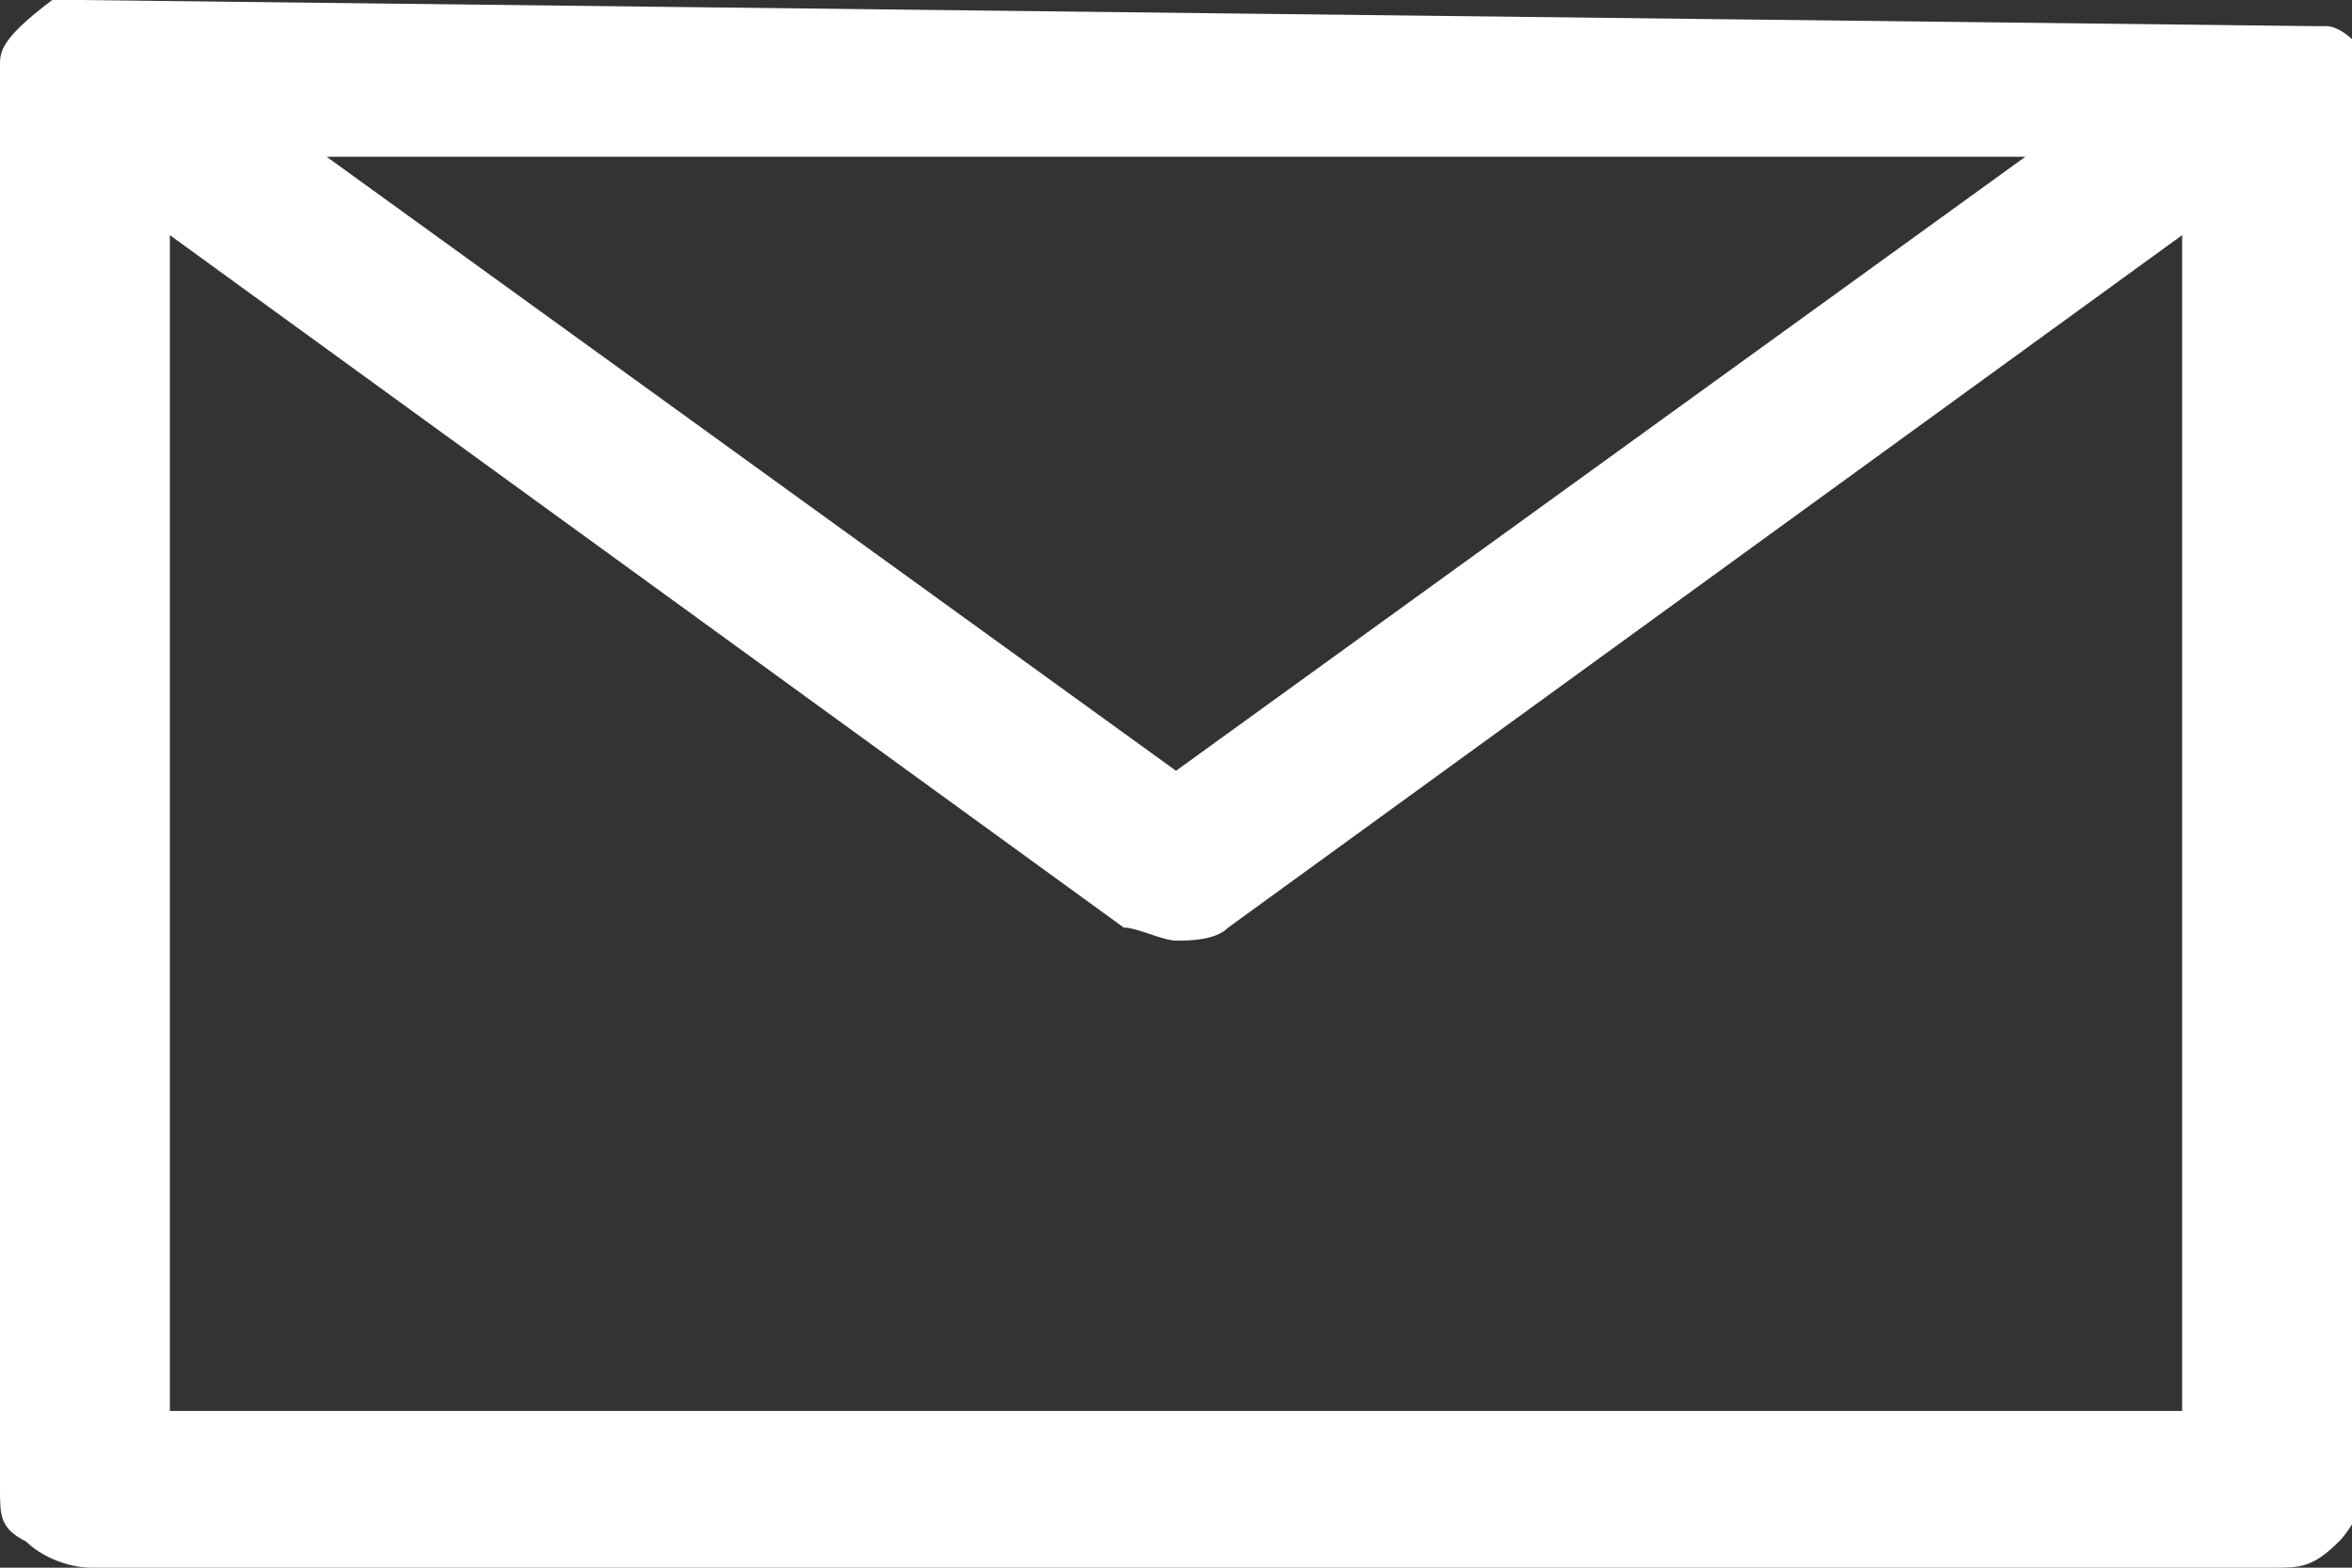
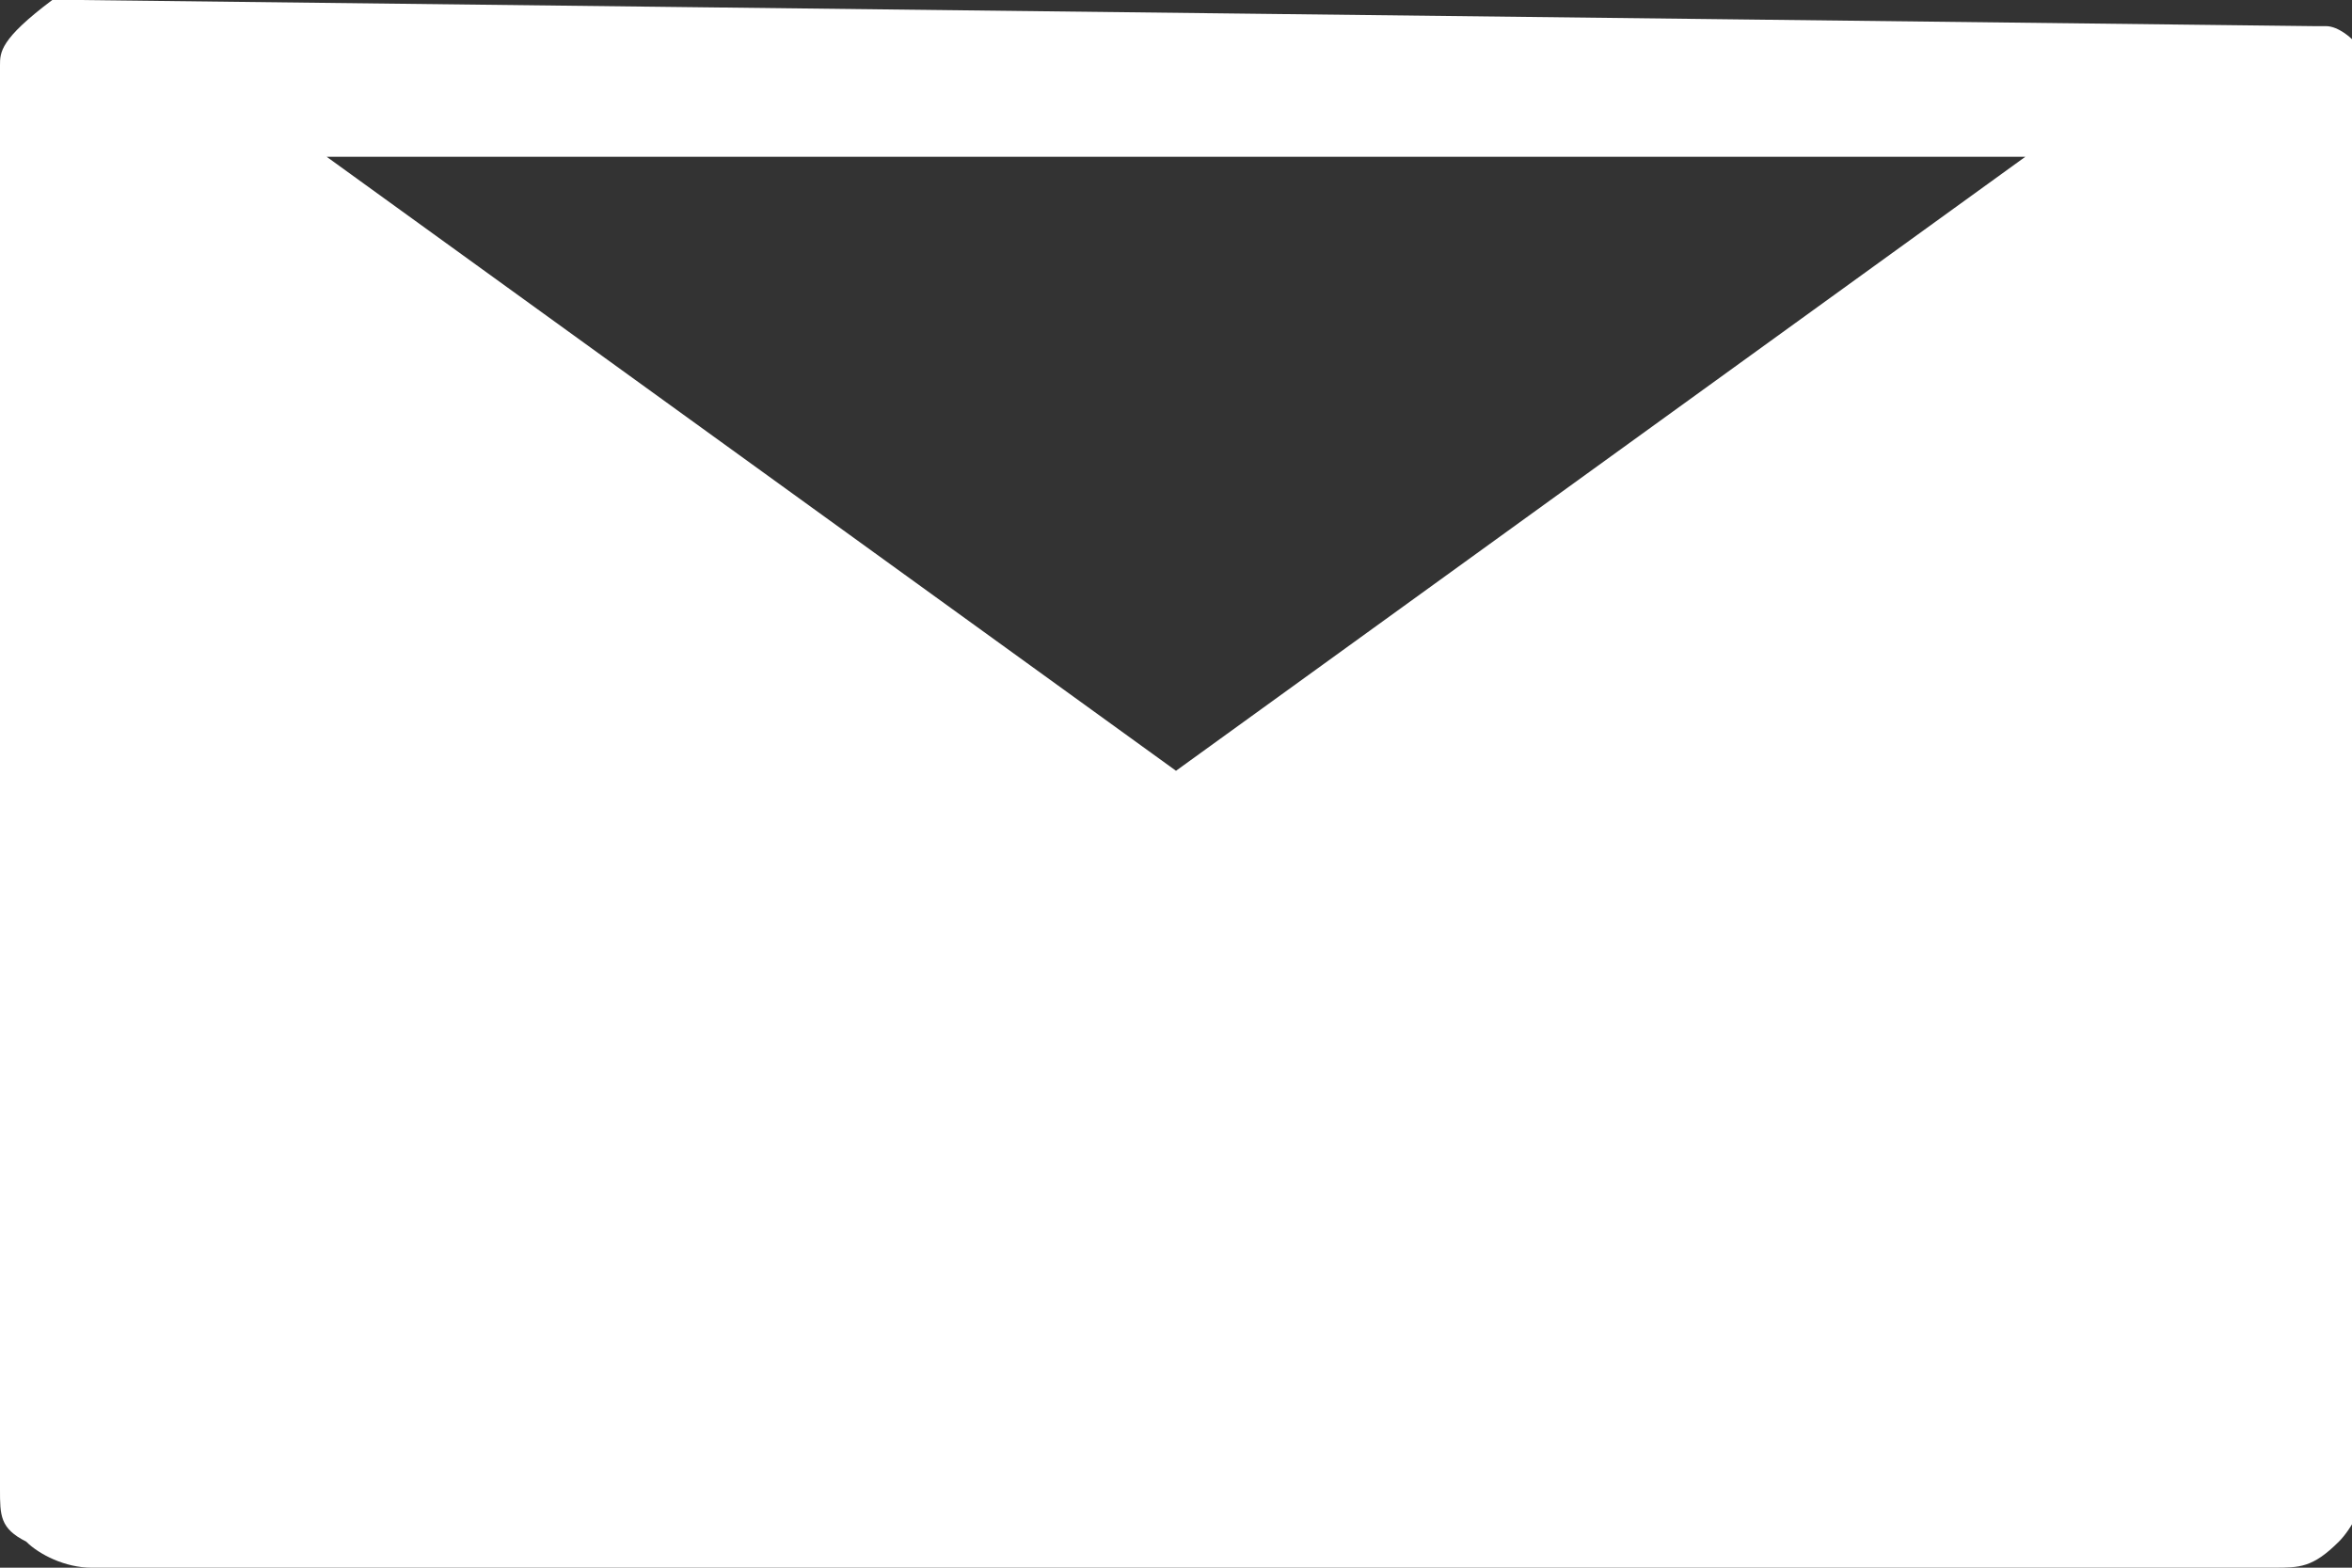
<svg xmlns="http://www.w3.org/2000/svg" version="1.1" viewBox="0 0 18 12">
  <rect x="0" y="0" width="18" height="12" fill="#333333" stroke="none" />
  <defs>
    <style>
      .cls-1 {
        fill: #fff;
      }
    </style>
  </defs>
  <g>
    <g id="Layer_1">
      <g id="Group_1000006718">
-         <path id="Vector" class="cls-1" d="M18,.4s0,0,0-.1c0,0,0,0,0,0,0,0-.1-.1-.2-.1h-.1S.6,0,.6,0C.6,0,.5,0,.5,0h-.1c0,0,0,0,0,0,0,0,0,0,0,0,0,0,0,0,0,0C0,.3,0,.4,0,.5,0,.5,0,.5,0,.6v10.8c0,.2,0,.3.2.4.1.1.3.2.5.2h16.7c.2,0,.3,0,.5-.2.1-.1.2-.3.2-.4V.6s0,0,0,0c0,0,0,0,0-.1ZM15.5,1.2l-6.5,4.7L2.5,1.2h12.9ZM16.7,10.8H1.3V1.8l7.3,5.3c.1,0,.3.1.4.1s.3,0,.4-.1l7.3-5.3v9Z" />
+         <path id="Vector" class="cls-1" d="M18,.4s0,0,0-.1c0,0,0,0,0,0,0,0-.1-.1-.2-.1h-.1S.6,0,.6,0C.6,0,.5,0,.5,0h-.1c0,0,0,0,0,0,0,0,0,0,0,0,0,0,0,0,0,0C0,.3,0,.4,0,.5,0,.5,0,.5,0,.6v10.8c0,.2,0,.3.2.4.1.1.3.2.5.2h16.7c.2,0,.3,0,.5-.2.1-.1.2-.3.2-.4V.6s0,0,0,0c0,0,0,0,0-.1ZM15.5,1.2l-6.5,4.7L2.5,1.2h12.9ZM16.7,10.8H1.3l7.3,5.3c.1,0,.3.1.4.1s.3,0,.4-.1l7.3-5.3v9Z" />
      </g>
    </g>
  </g>
</svg>